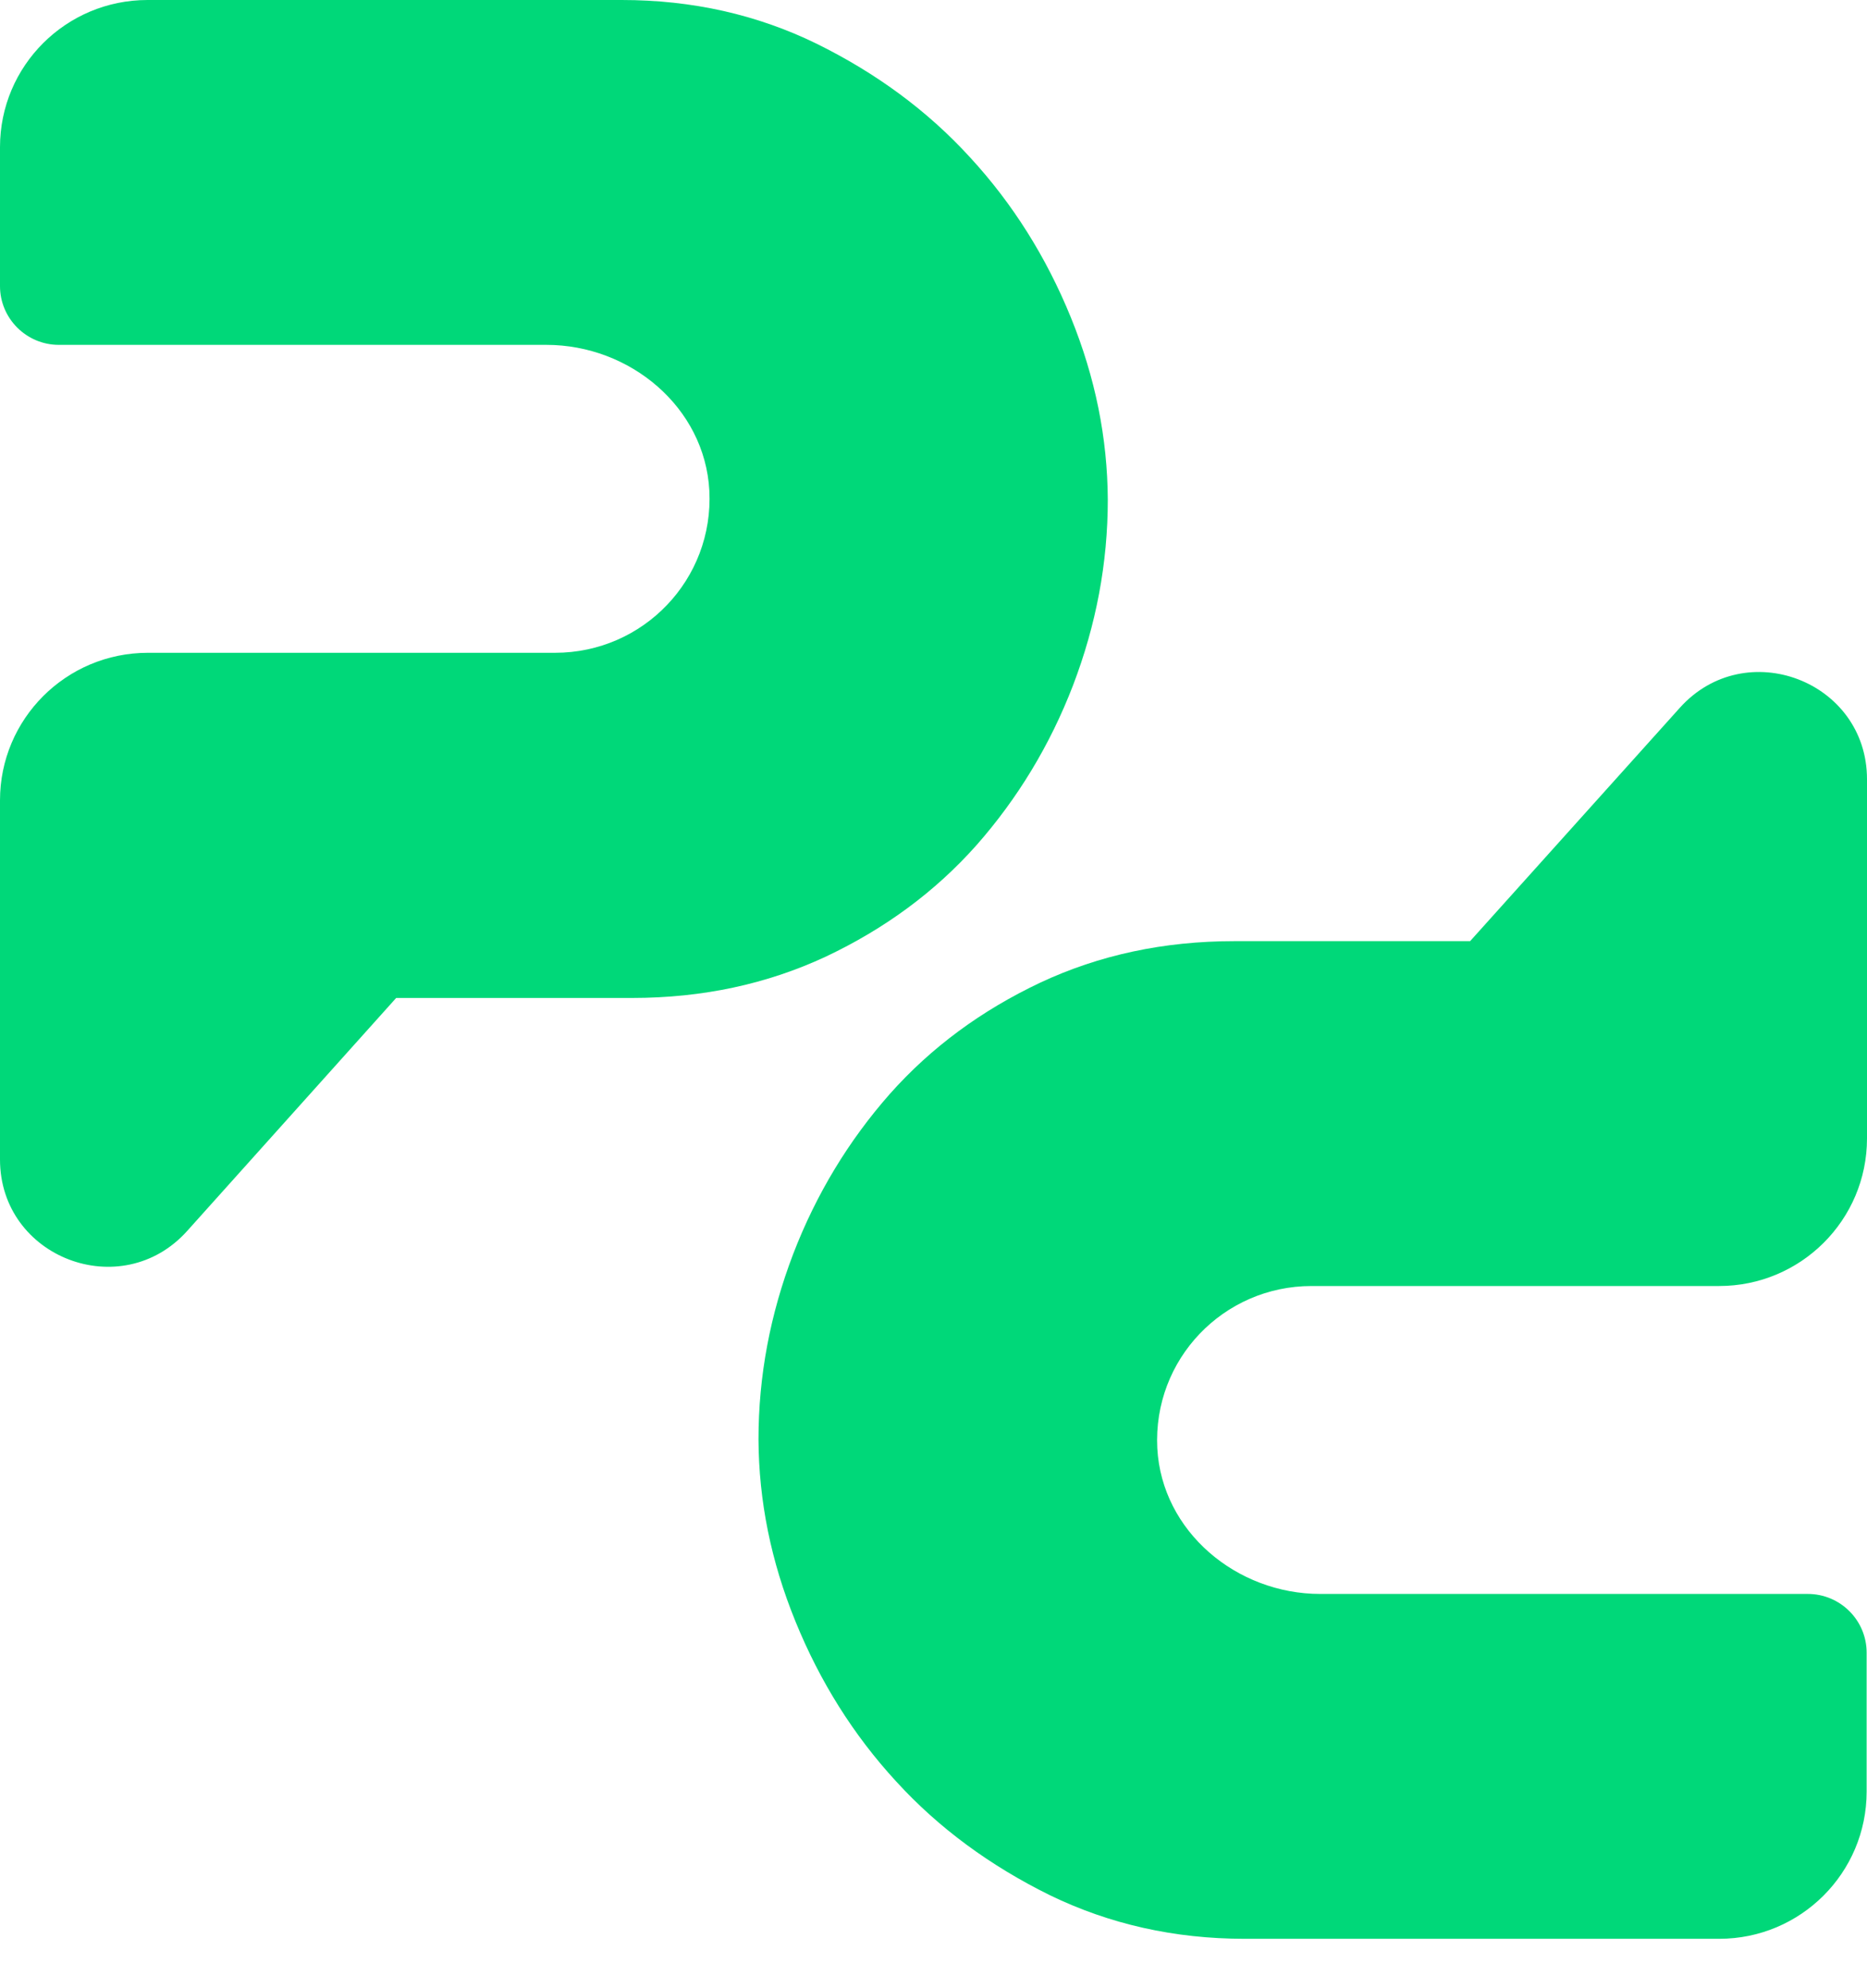
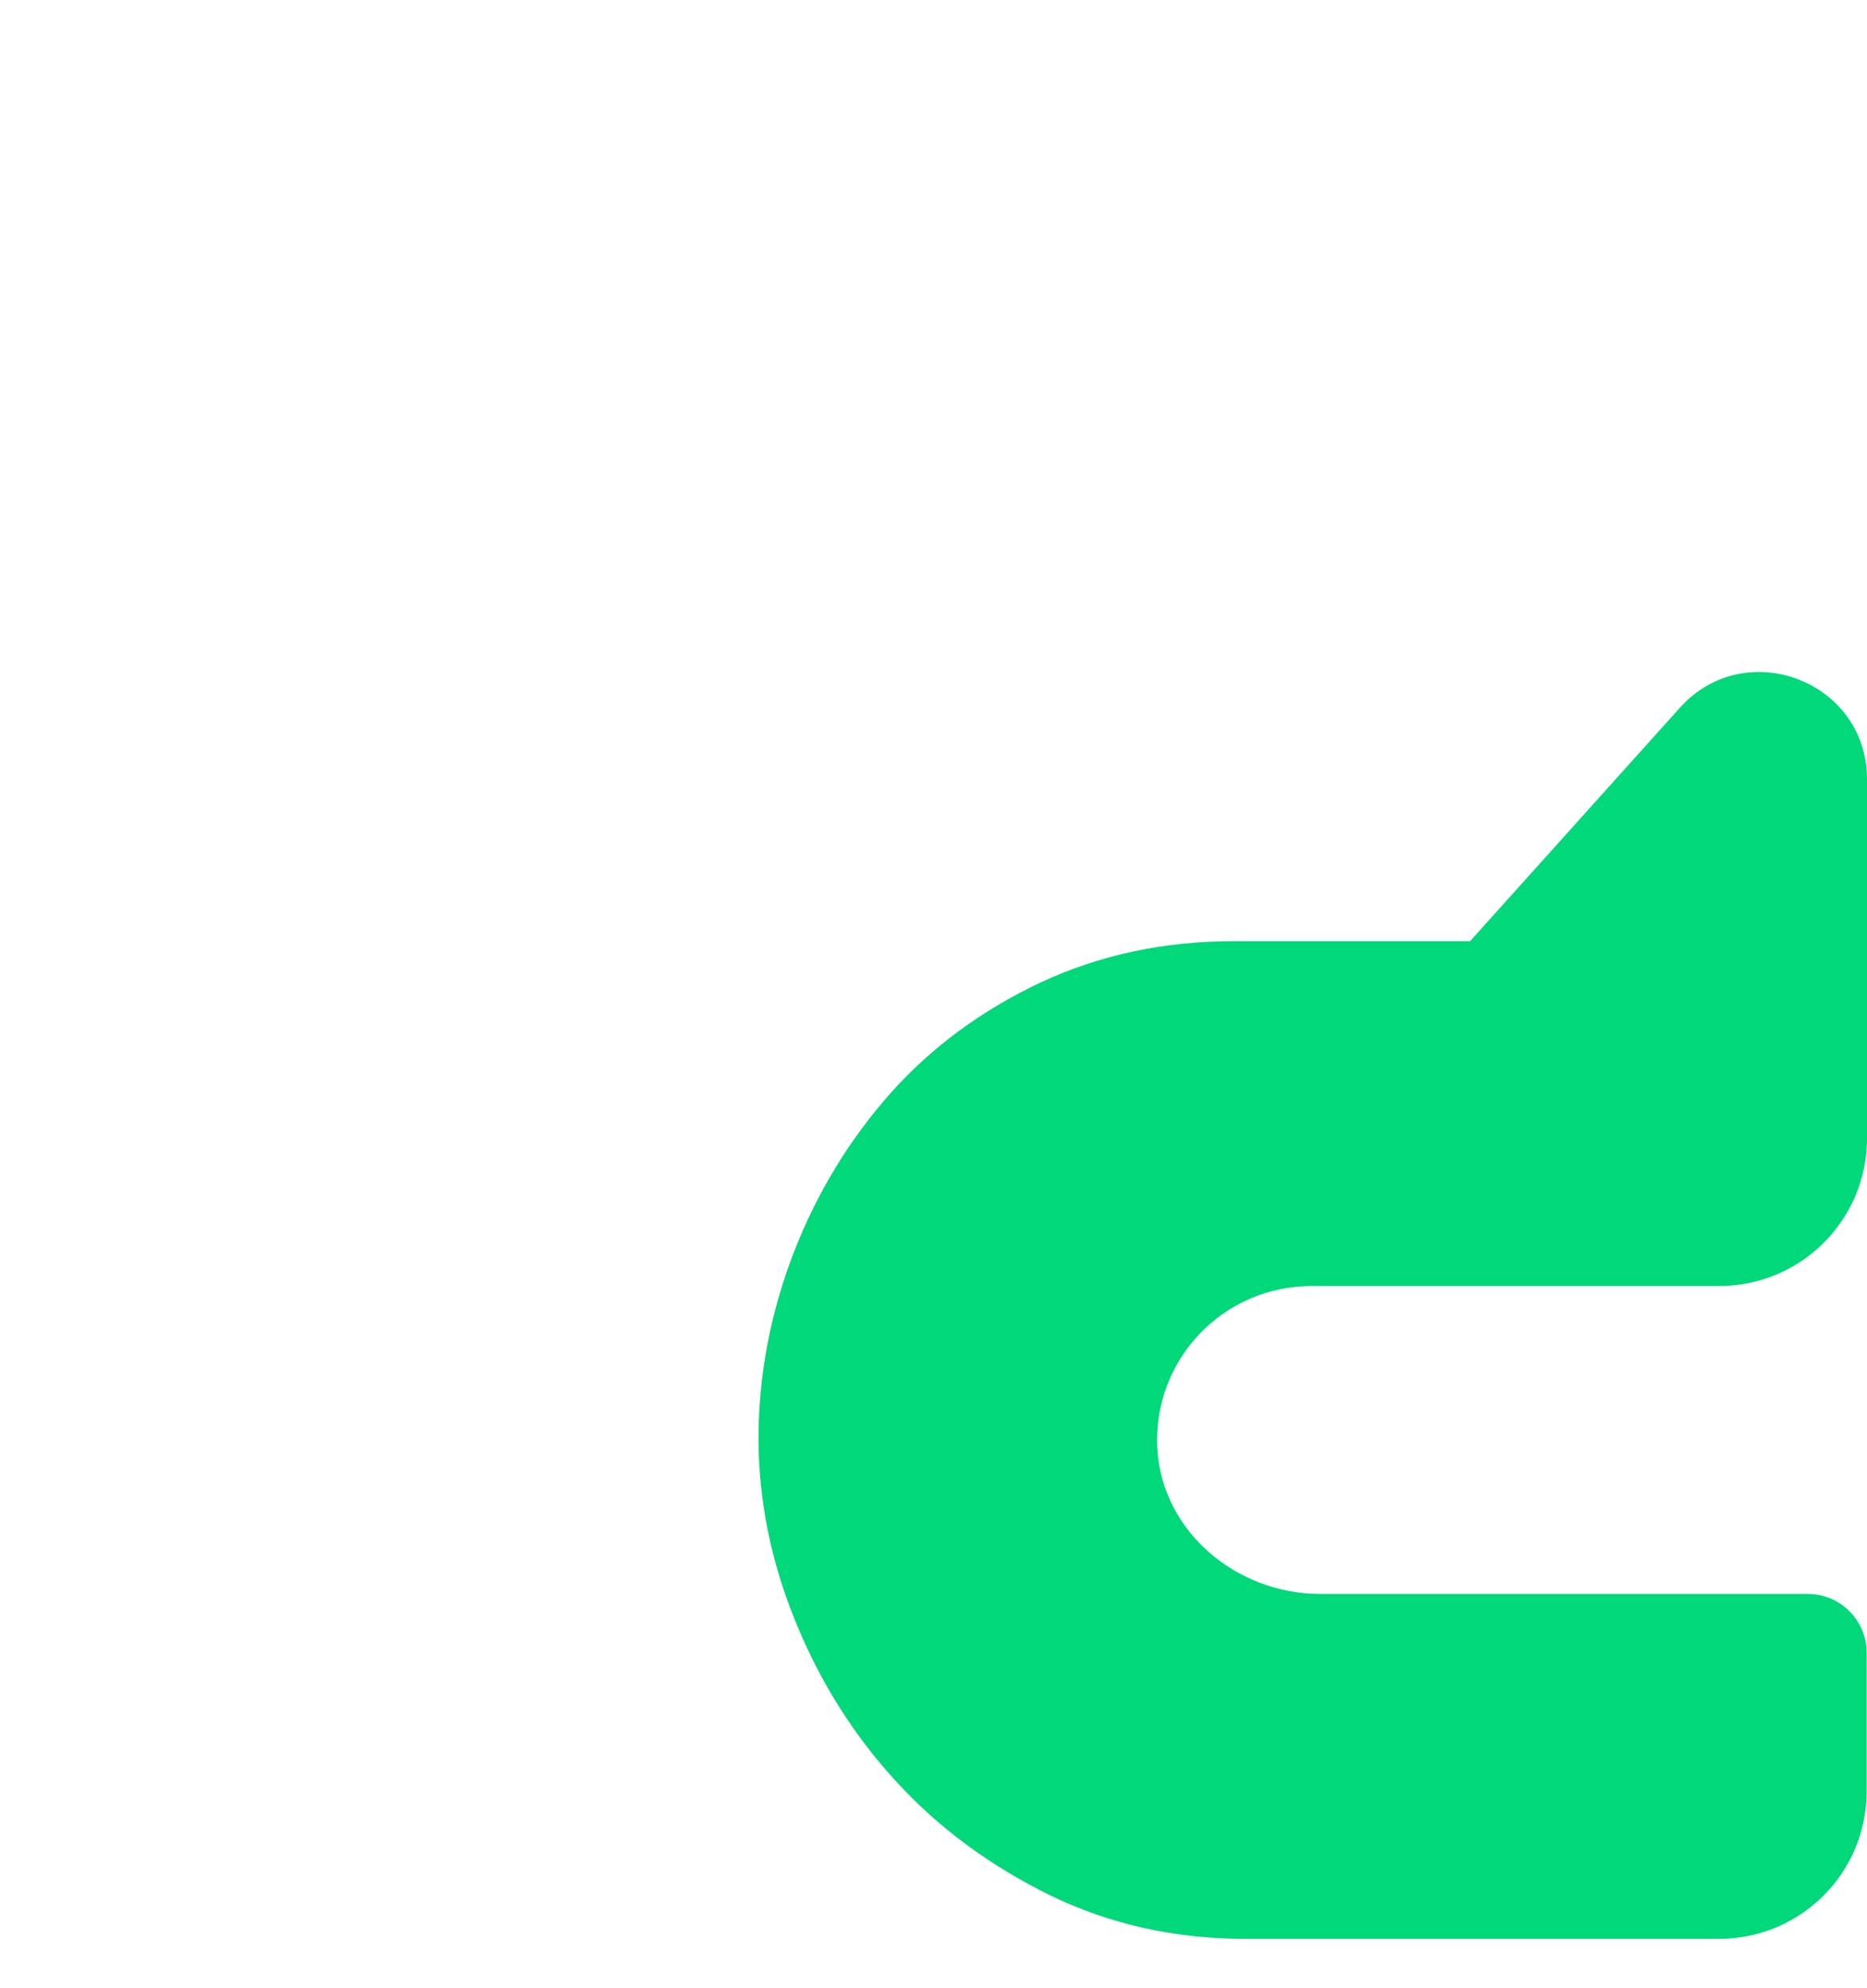
<svg xmlns="http://www.w3.org/2000/svg" width="31" height="33" viewBox="0 0 31 33" fill="none">
-   <path d="M17.78 5.267C17.373 4.268 16.815 3.38 16.107 2.612C15.399 1.837 14.547 1.212 13.558 0.725C12.574 0.244 11.496 0 10.325 0H2.45C1.096 0 0 1.093 0 2.443V4.749C0 5.286 0.439 5.724 0.977 5.724H9.072C10.463 5.724 11.703 6.761 11.778 8.142C11.854 9.616 10.682 10.835 9.216 10.835H2.456C1.096 10.835 0 11.934 0 13.284V16.558V19.245C0 20.876 2.017 21.645 3.107 20.432L6.578 16.564H10.494C11.665 16.564 12.737 16.333 13.714 15.877C14.691 15.415 15.525 14.803 16.214 14.028C16.897 13.253 17.436 12.366 17.818 11.372C18.2 10.372 18.394 9.348 18.394 8.292C18.388 7.267 18.187 6.267 17.78 5.267Z" fill="#00D879" />
  <path d="M13.208 26.912C13.615 27.912 14.172 28.799 14.88 29.568C15.588 30.343 16.441 30.967 17.43 31.455C18.42 31.936 19.498 32.18 20.669 32.18H28.545C29.898 32.18 30.994 31.086 30.994 29.736V27.431C30.994 26.893 30.556 26.456 30.017 26.456H21.922C20.532 26.456 19.291 25.419 19.216 24.038C19.141 22.563 20.312 21.345 21.778 21.345H28.545C29.898 21.345 31 20.251 31 18.895V15.621V12.934C31 11.304 28.983 10.535 27.893 11.747L24.41 15.621H20.494C19.322 15.621 18.251 15.852 17.274 16.309C16.296 16.771 15.463 17.383 14.774 18.158C14.091 18.933 13.552 19.82 13.17 20.814C12.788 21.814 12.594 22.838 12.594 23.894C12.6 24.913 12.8 25.912 13.208 26.912Z" fill="#00D879" />
</svg>